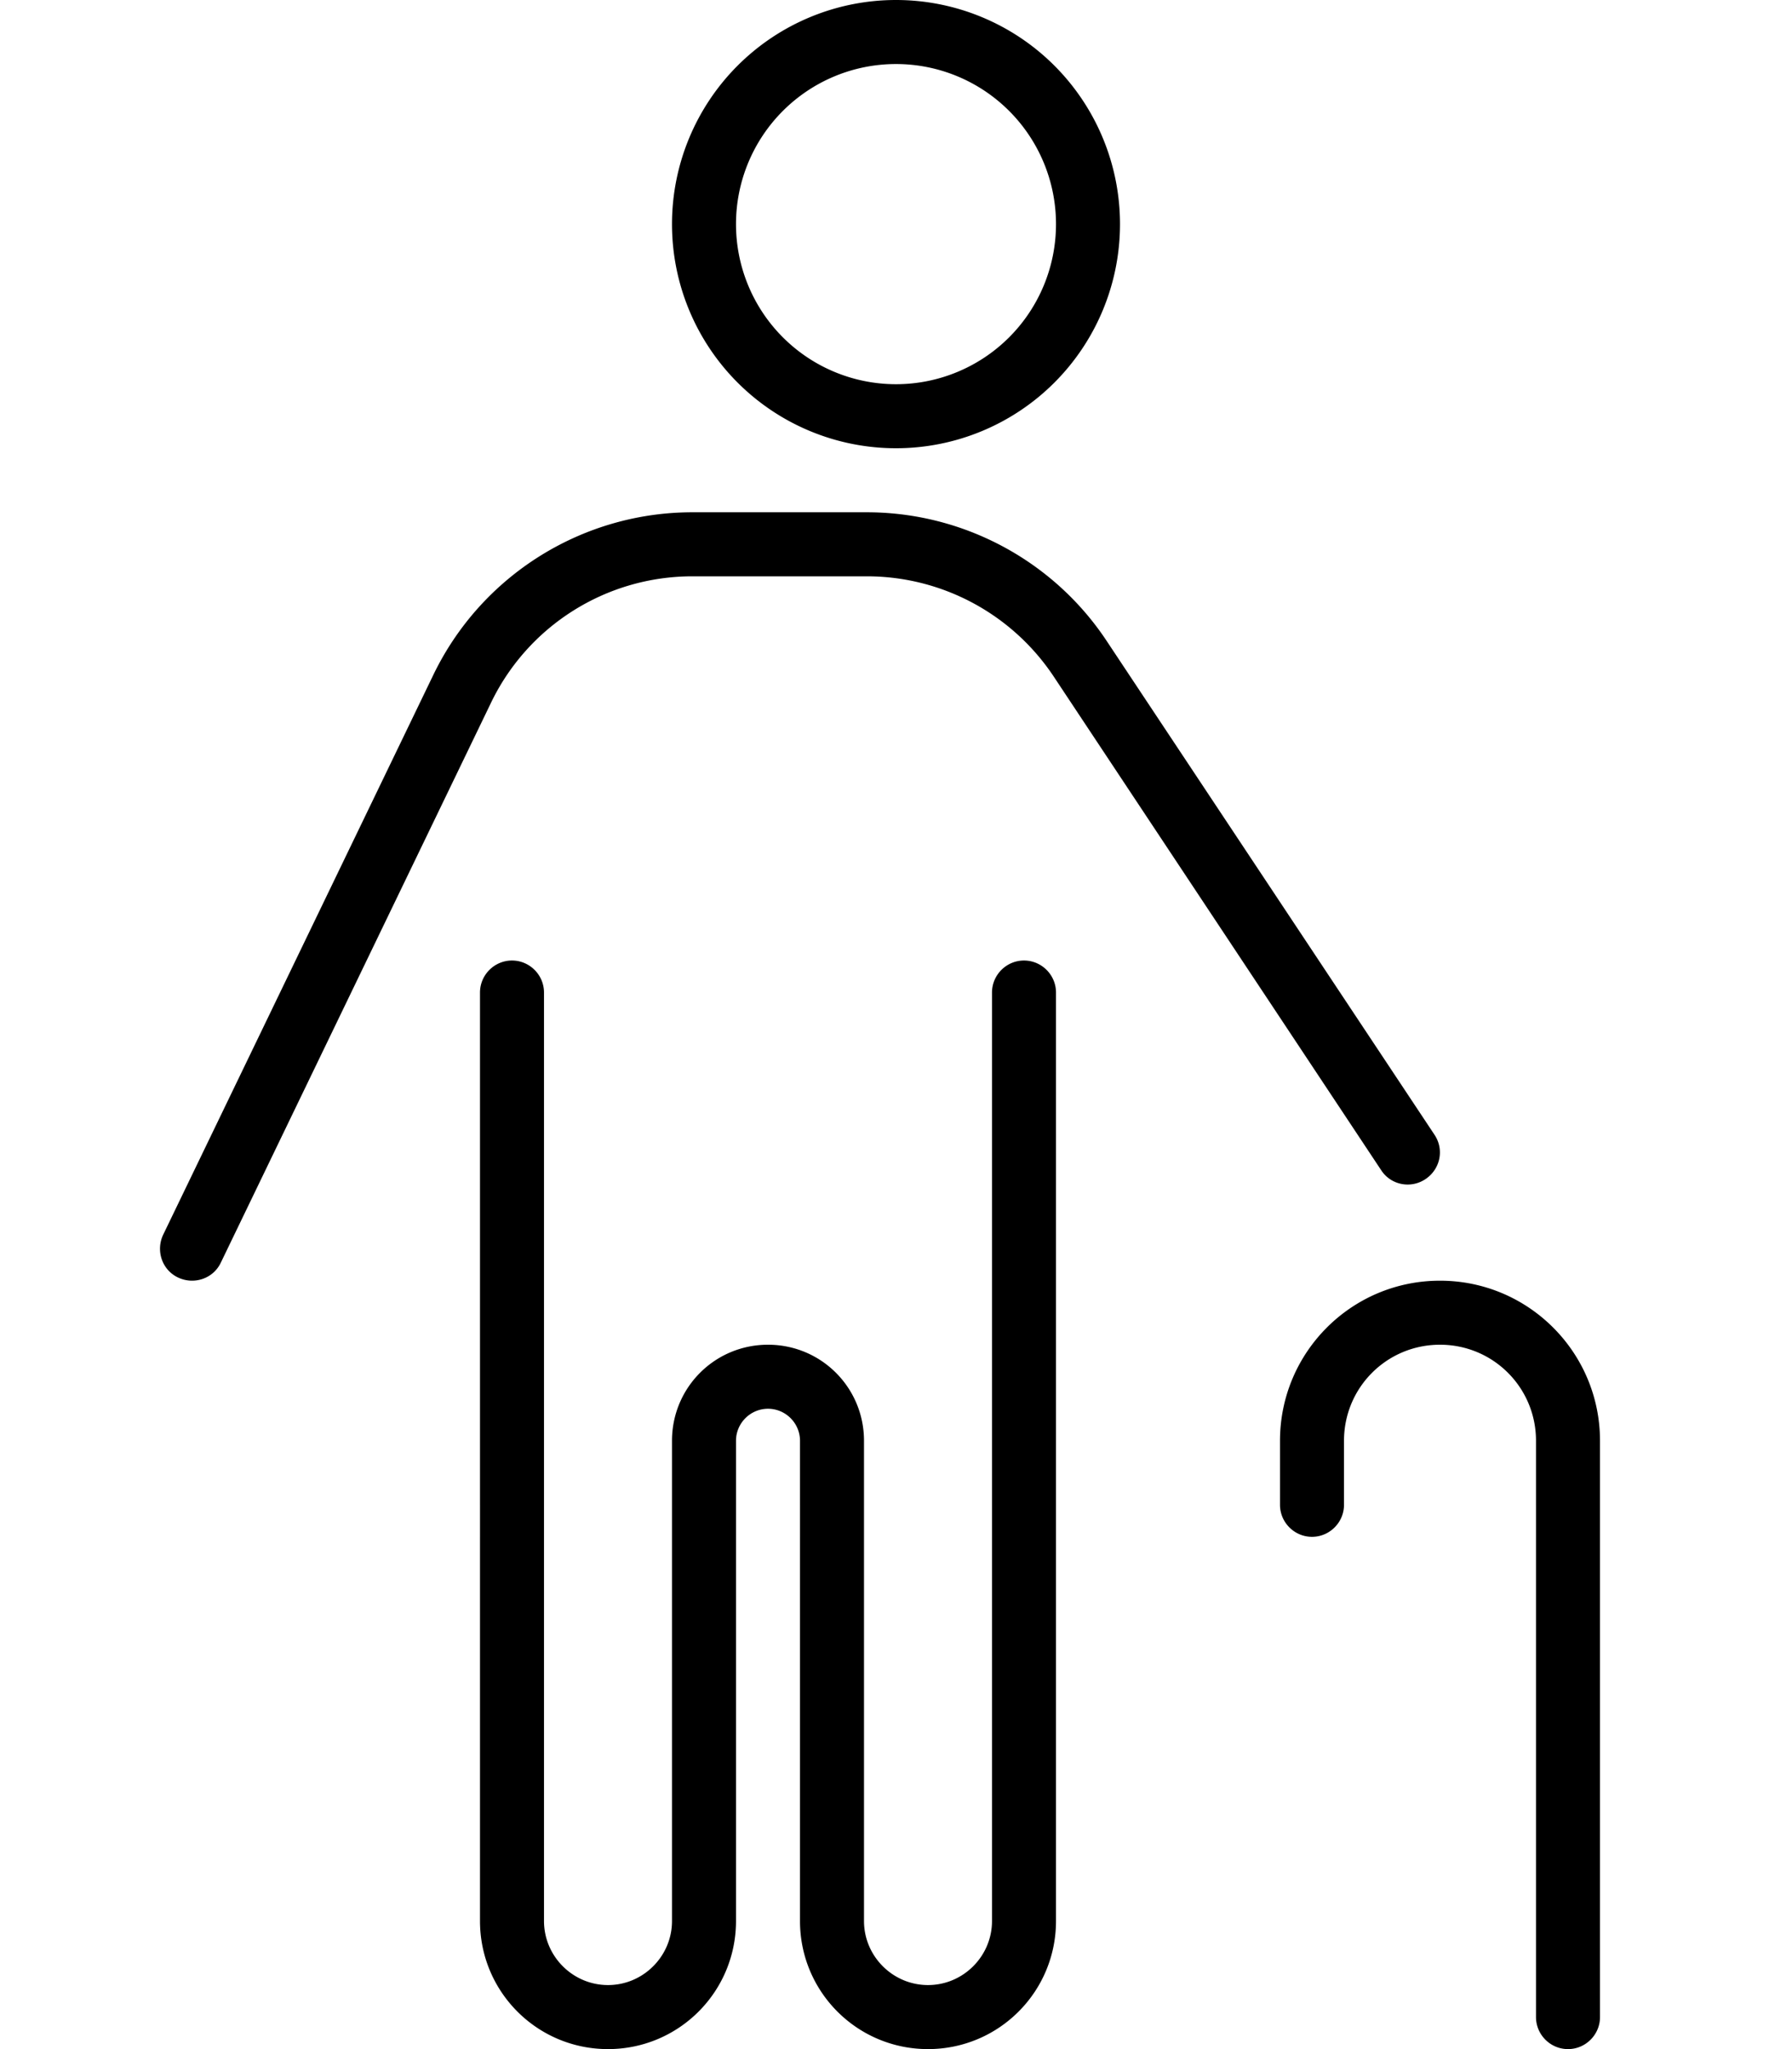
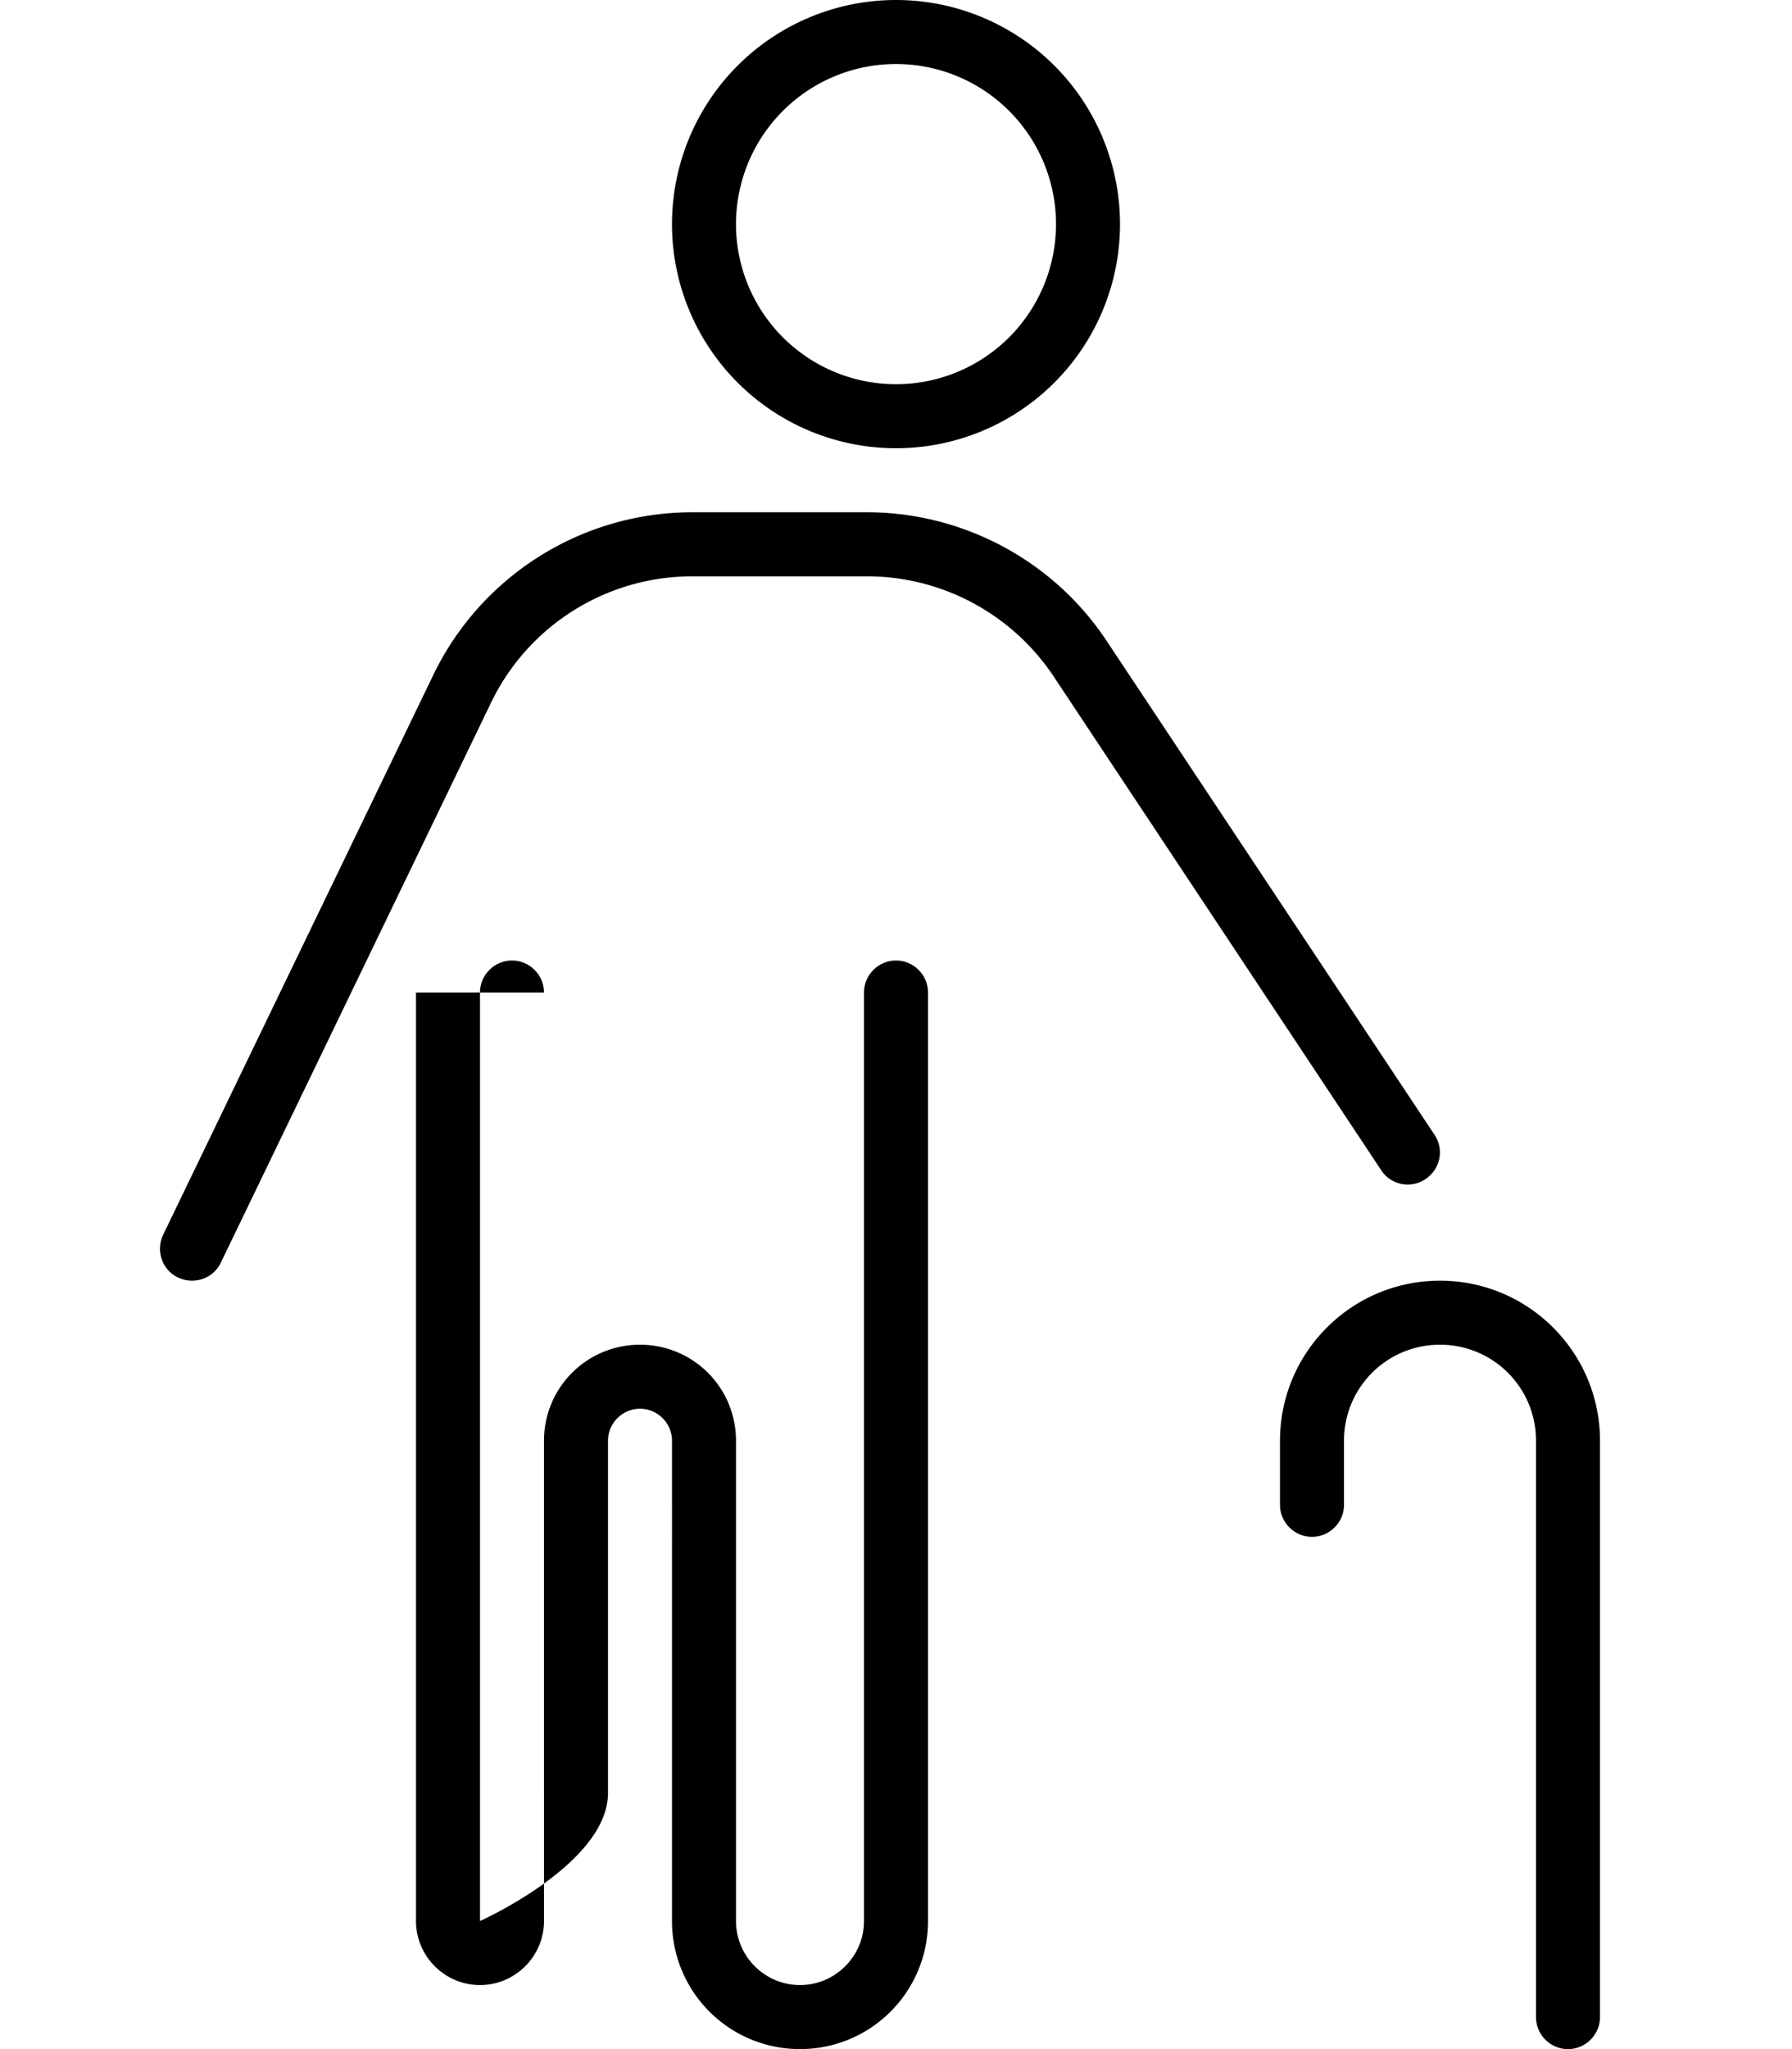
<svg xmlns="http://www.w3.org/2000/svg" viewBox="0 0 448 512">
-   <path d="M184 56a40 40 0 1 1 80 0 40 40 0 1 1 -80 0zm96 0A56 56 0 1 0 168 56a56 56 0 1 0 112 0zM136 248c0-4.4-3.6-8-8-8s-8 3.6-8 8V480c0 17.7 14.3 32 32 32s32-14.3 32-32V360c0-4.4 3.6-8 8-8s8 3.6 8 8V480c0 17.7 14.3 32 32 32s32-14.3 32-32V248c0-4.4-3.6-8-8-8s-8 3.6-8 8V480c0 8.8-7.2 16-16 16s-16-7.2-16-16V360c0-13.3-10.7-24-24-24s-24 10.7-24 24V480c0 8.8-7.2 16-16 16s-16-7.2-16-16V248zm224 88c13.3 0 24 10.7 24 24V504c0 4.4 3.6 8 8 8s8-3.6 8-8V360c0-22.1-17.9-40-40-40s-40 17.9-40 40v16c0 4.4 3.6 8 8 8s8-3.6 8-8V360c0-13.3 10.7-24 24-24zM122.7 175.7c9.3-19.4 28.9-31.7 50.4-31.7h43.6c18.8 0 36.3 9.4 46.7 25l81.9 123.4c2.4 3.7 7.4 4.7 11.1 2.2s4.7-7.4 2.2-11.1L276.7 160.2c-13.3-20.1-35.9-32.2-60-32.2H173.1c-27.6 0-52.8 15.8-64.8 40.7L40.8 308.5c-1.9 4-.3 8.8 3.7 10.7s8.8 .3 10.7-3.7l67.5-139.8z" />
+   <path d="M184 56a40 40 0 1 1 80 0 40 40 0 1 1 -80 0zm96 0A56 56 0 1 0 168 56a56 56 0 1 0 112 0zM136 248c0-4.4-3.6-8-8-8s-8 3.6-8 8V480s32-14.3 32-32V360c0-4.4 3.6-8 8-8s8 3.6 8 8V480c0 17.7 14.3 32 32 32s32-14.3 32-32V248c0-4.4-3.6-8-8-8s-8 3.6-8 8V480c0 8.8-7.2 16-16 16s-16-7.2-16-16V360c0-13.3-10.7-24-24-24s-24 10.7-24 24V480c0 8.8-7.2 16-16 16s-16-7.2-16-16V248zm224 88c13.3 0 24 10.7 24 24V504c0 4.4 3.6 8 8 8s8-3.6 8-8V360c0-22.1-17.9-40-40-40s-40 17.9-40 40v16c0 4.4 3.6 8 8 8s8-3.6 8-8V360c0-13.3 10.7-24 24-24zM122.7 175.7c9.3-19.4 28.9-31.7 50.4-31.7h43.6c18.8 0 36.3 9.4 46.7 25l81.9 123.4c2.4 3.7 7.4 4.7 11.1 2.2s4.7-7.4 2.2-11.1L276.7 160.2c-13.3-20.1-35.9-32.2-60-32.2H173.1c-27.6 0-52.8 15.8-64.8 40.7L40.8 308.5c-1.9 4-.3 8.8 3.7 10.7s8.8 .3 10.7-3.7l67.5-139.8z" />
</svg>